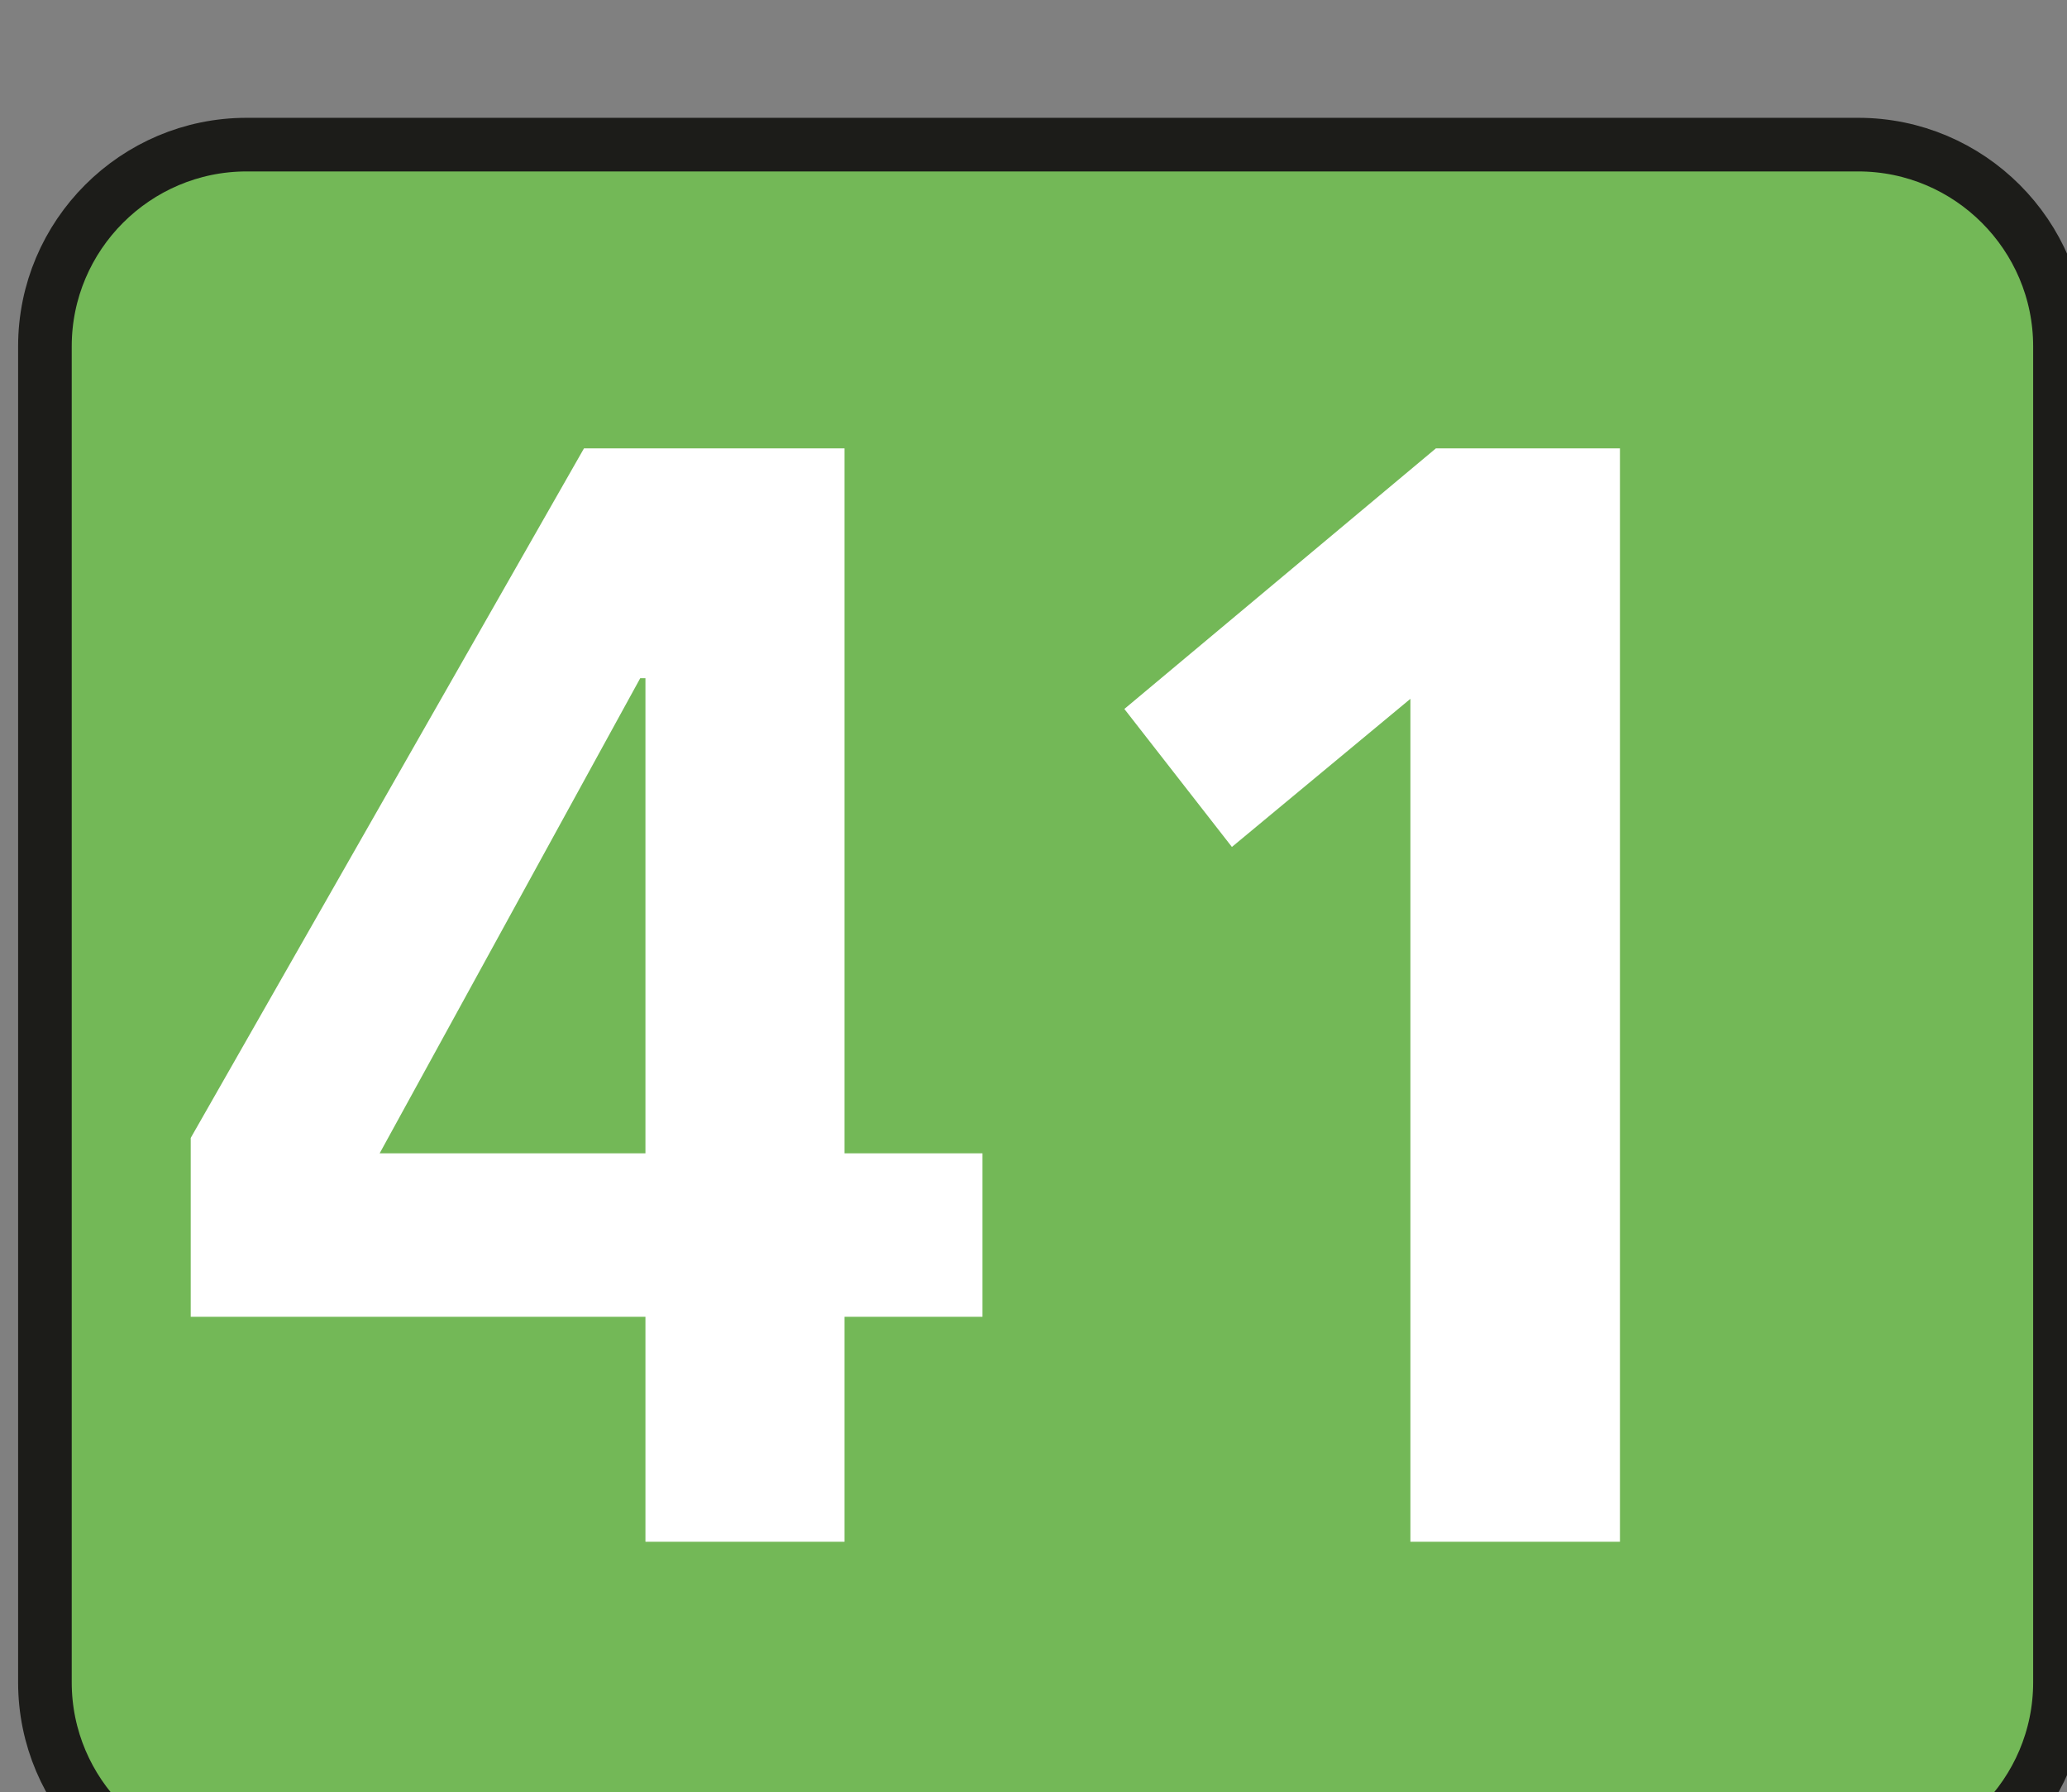
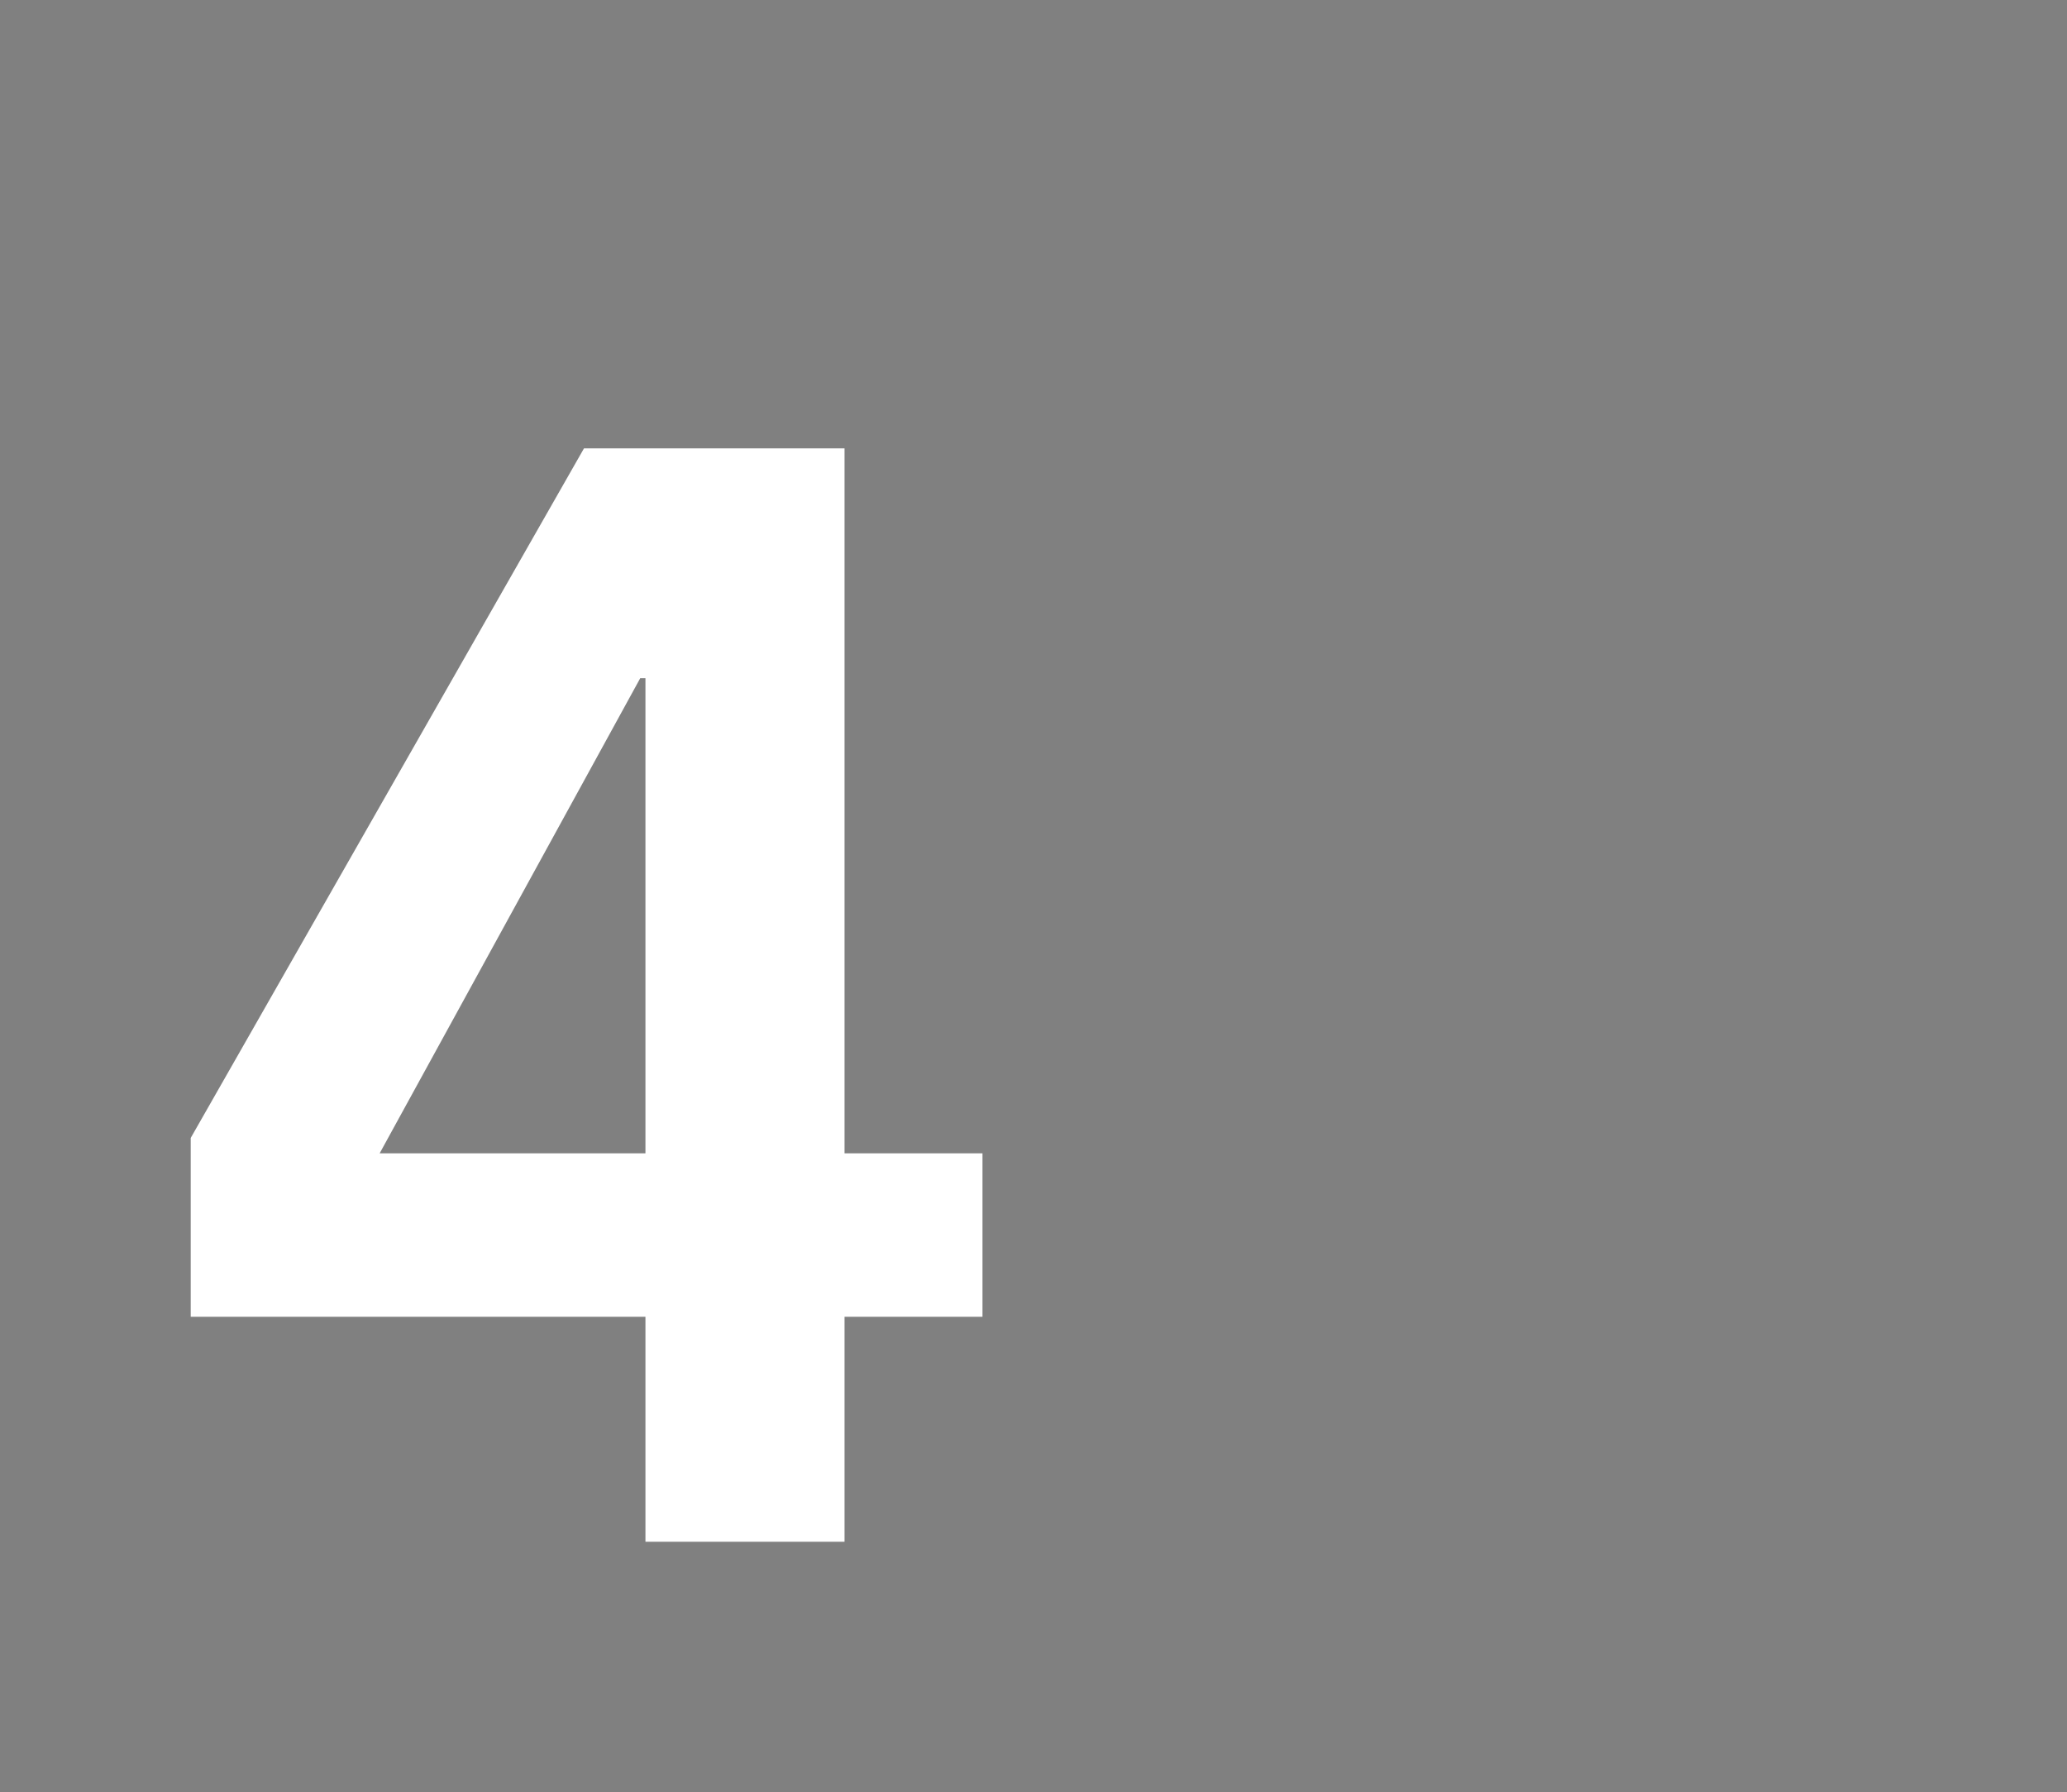
<svg xmlns="http://www.w3.org/2000/svg" width="2.232mm" height="1.935mm" viewBox="0 0 2.232 1.935" version="1.1" id="svg24697">
  <rect x="0" y="0" width="2.232" height="1.935" fill="#808080" stroke="none" />
  <defs id="defs24694" />
  <g id="layer1" transform="translate(-68.766,-183.853)">
    <g transform="matrix(0.353,0,0,0.353,37.538,-18.406)" style="display:inline" id="layer2">
-       <path style="fill:#73b857;fill-opacity:1;fill-rule:nonzero;stroke:#1c1c19;stroke-width:0.164;stroke-linecap:butt;stroke-linejoin:miter;stroke-miterlimit:4;stroke-opacity:1" d="m 94.766,578.117 c 0,0.34 -0.277,0.617 -0.617,0.617 H 89.219 c -0.34,0 -0.617,-0.277 -0.617,-0.617 v -4.086 c 0,-0.34 0.277,-0.617 0.617,-0.617 h 4.93 c 0.34,0 0.617,0.277 0.617,0.617 z m 0,0" id="path142466" />
      <g style="fill:#ffffff;fill-opacity:1" id="g142472">
        <g id="use142468" transform="translate(88.97,577.687)">
          <path id="path24573" d="M 0.656,-1.188 1.453,-2.641 H 1.469 V -1.188 Z m -0.578,0.5 H 1.469 V 0 H 2.078 V -0.688 H 2.5 v -0.5 H 2.078 V -3.344 H 1.281 l -1.203,2.109 z m 0,0" style="stroke:none" />
        </g>
        <g id="use142470" transform="translate(91.545,577.687)">
-           <path id="path24577" d="M 0.359,-2.547 0.688,-2.125 1.234,-2.578 V 0 H 1.875 V -3.344 H 1.312 Z m 0,0" style="stroke:none" />
-         </g>
+           </g>
      </g>
    </g>
  </g>
</svg>